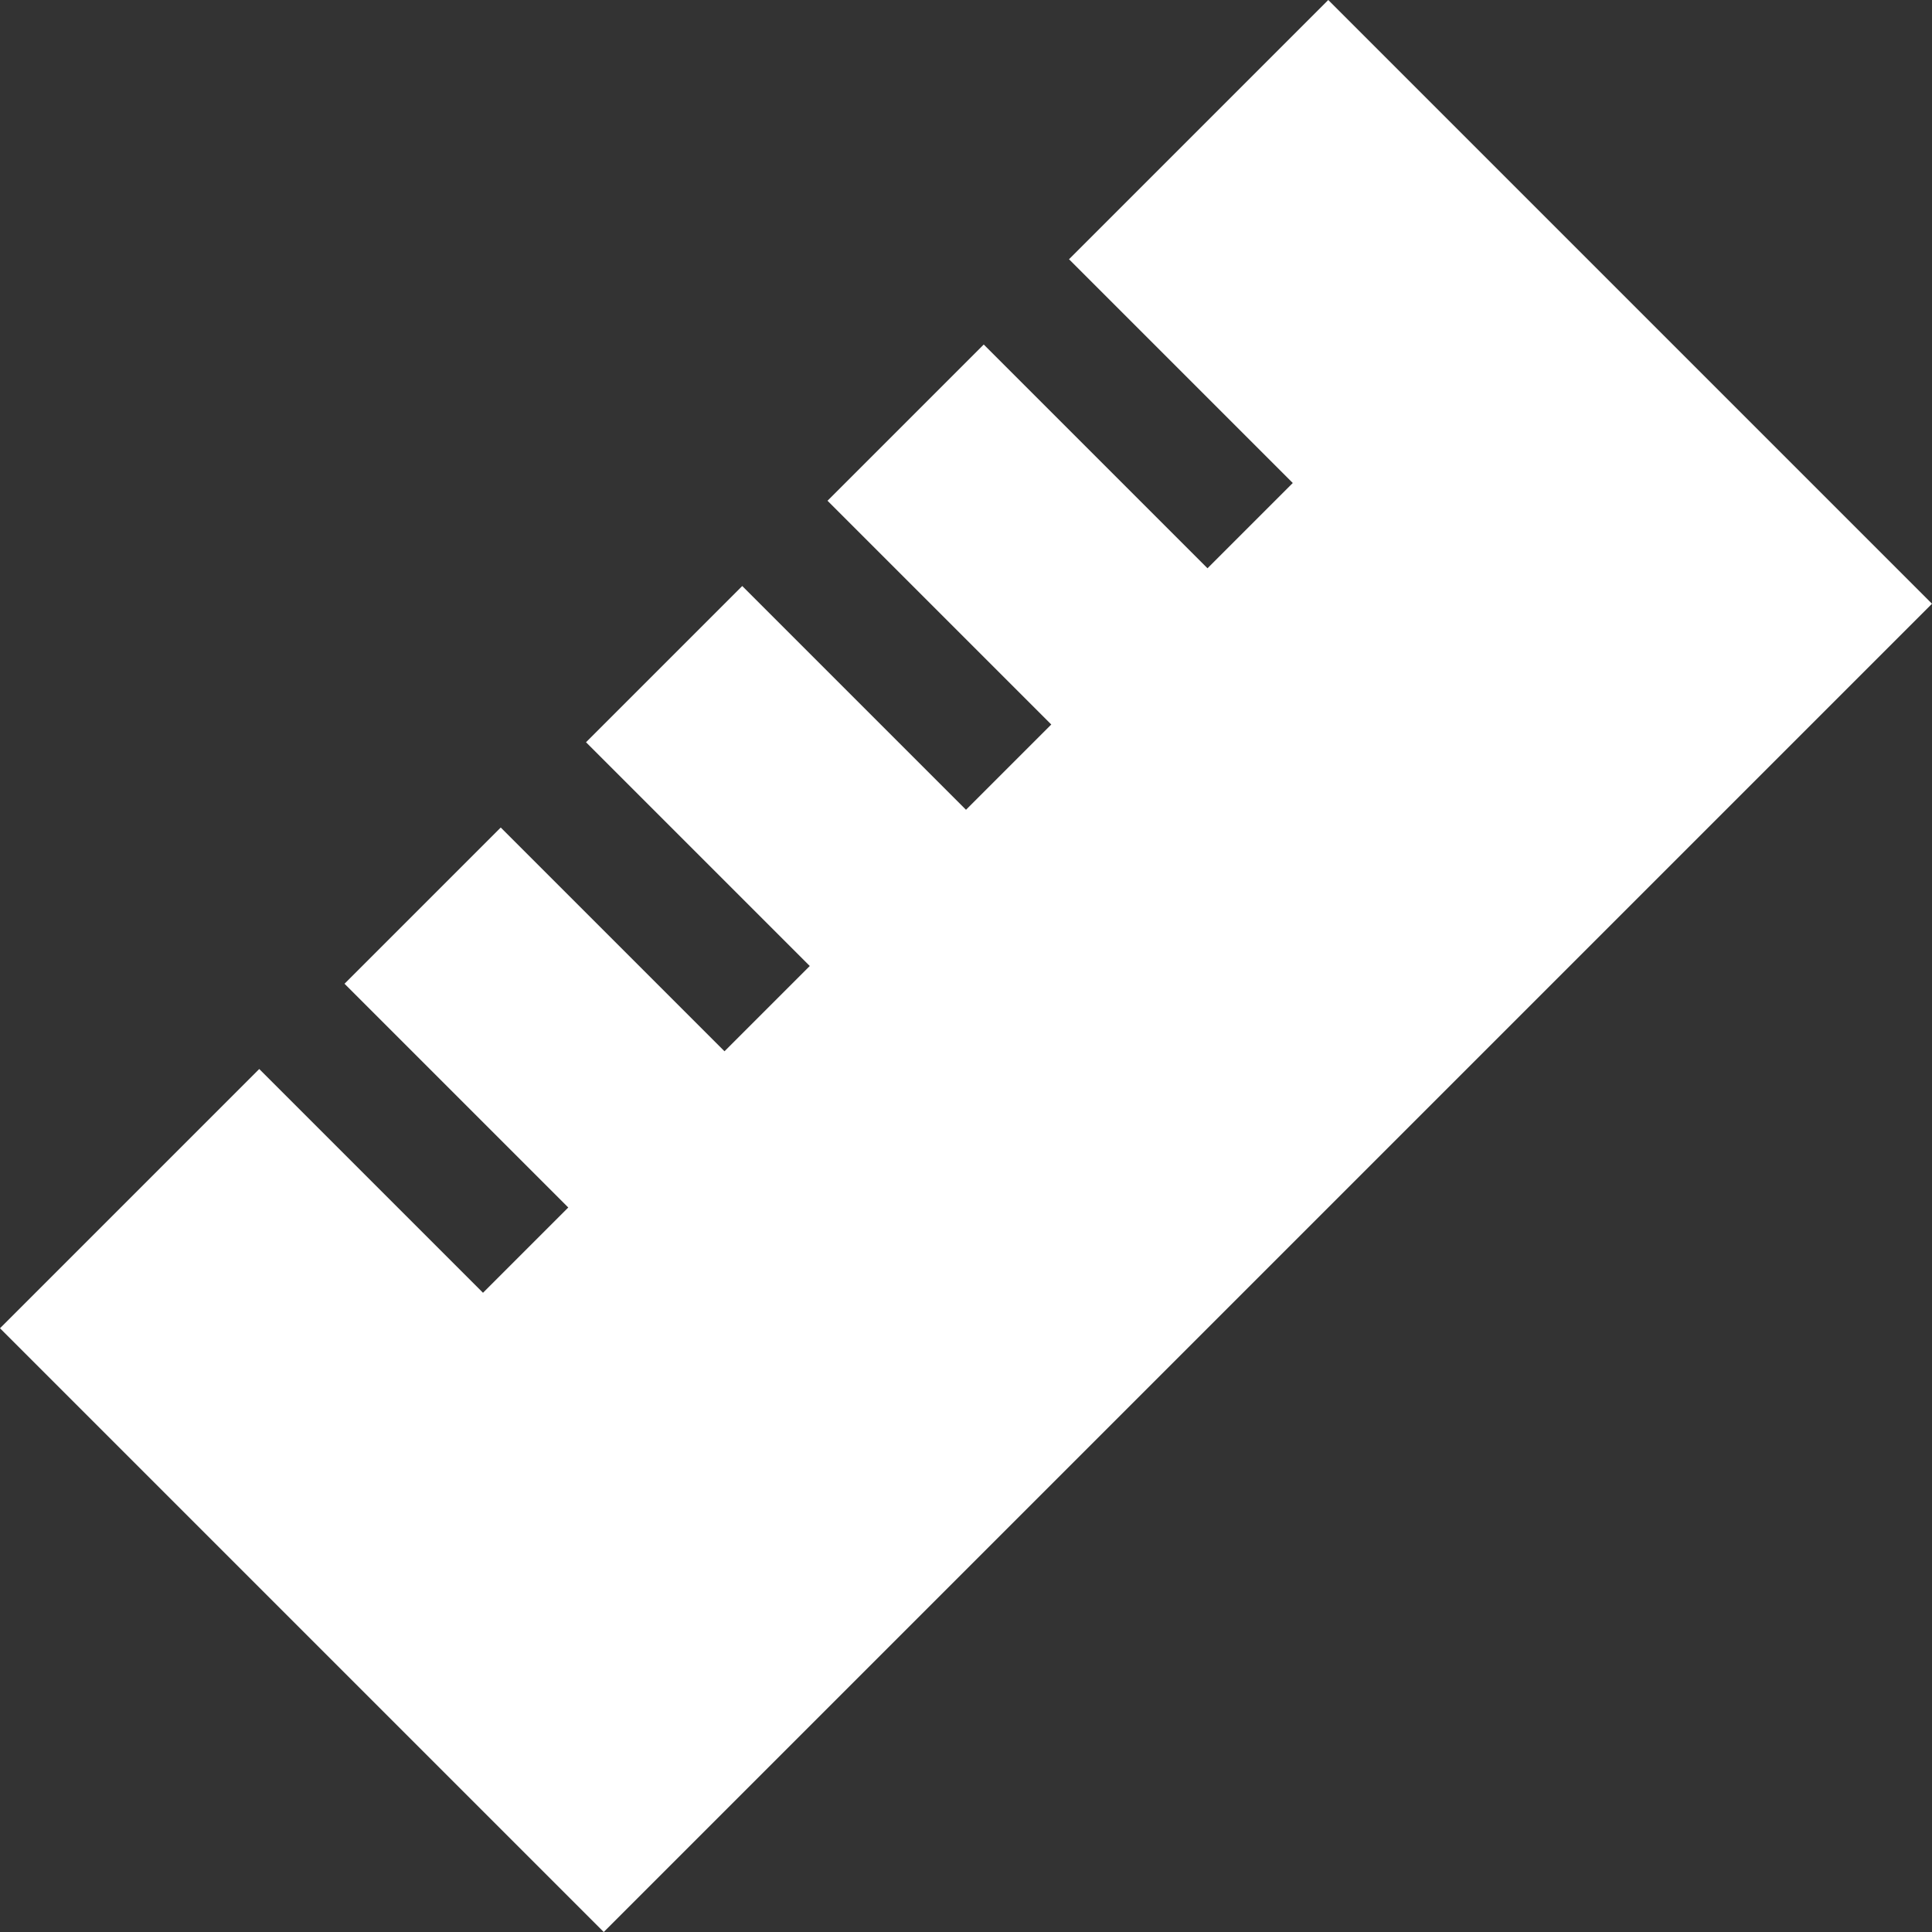
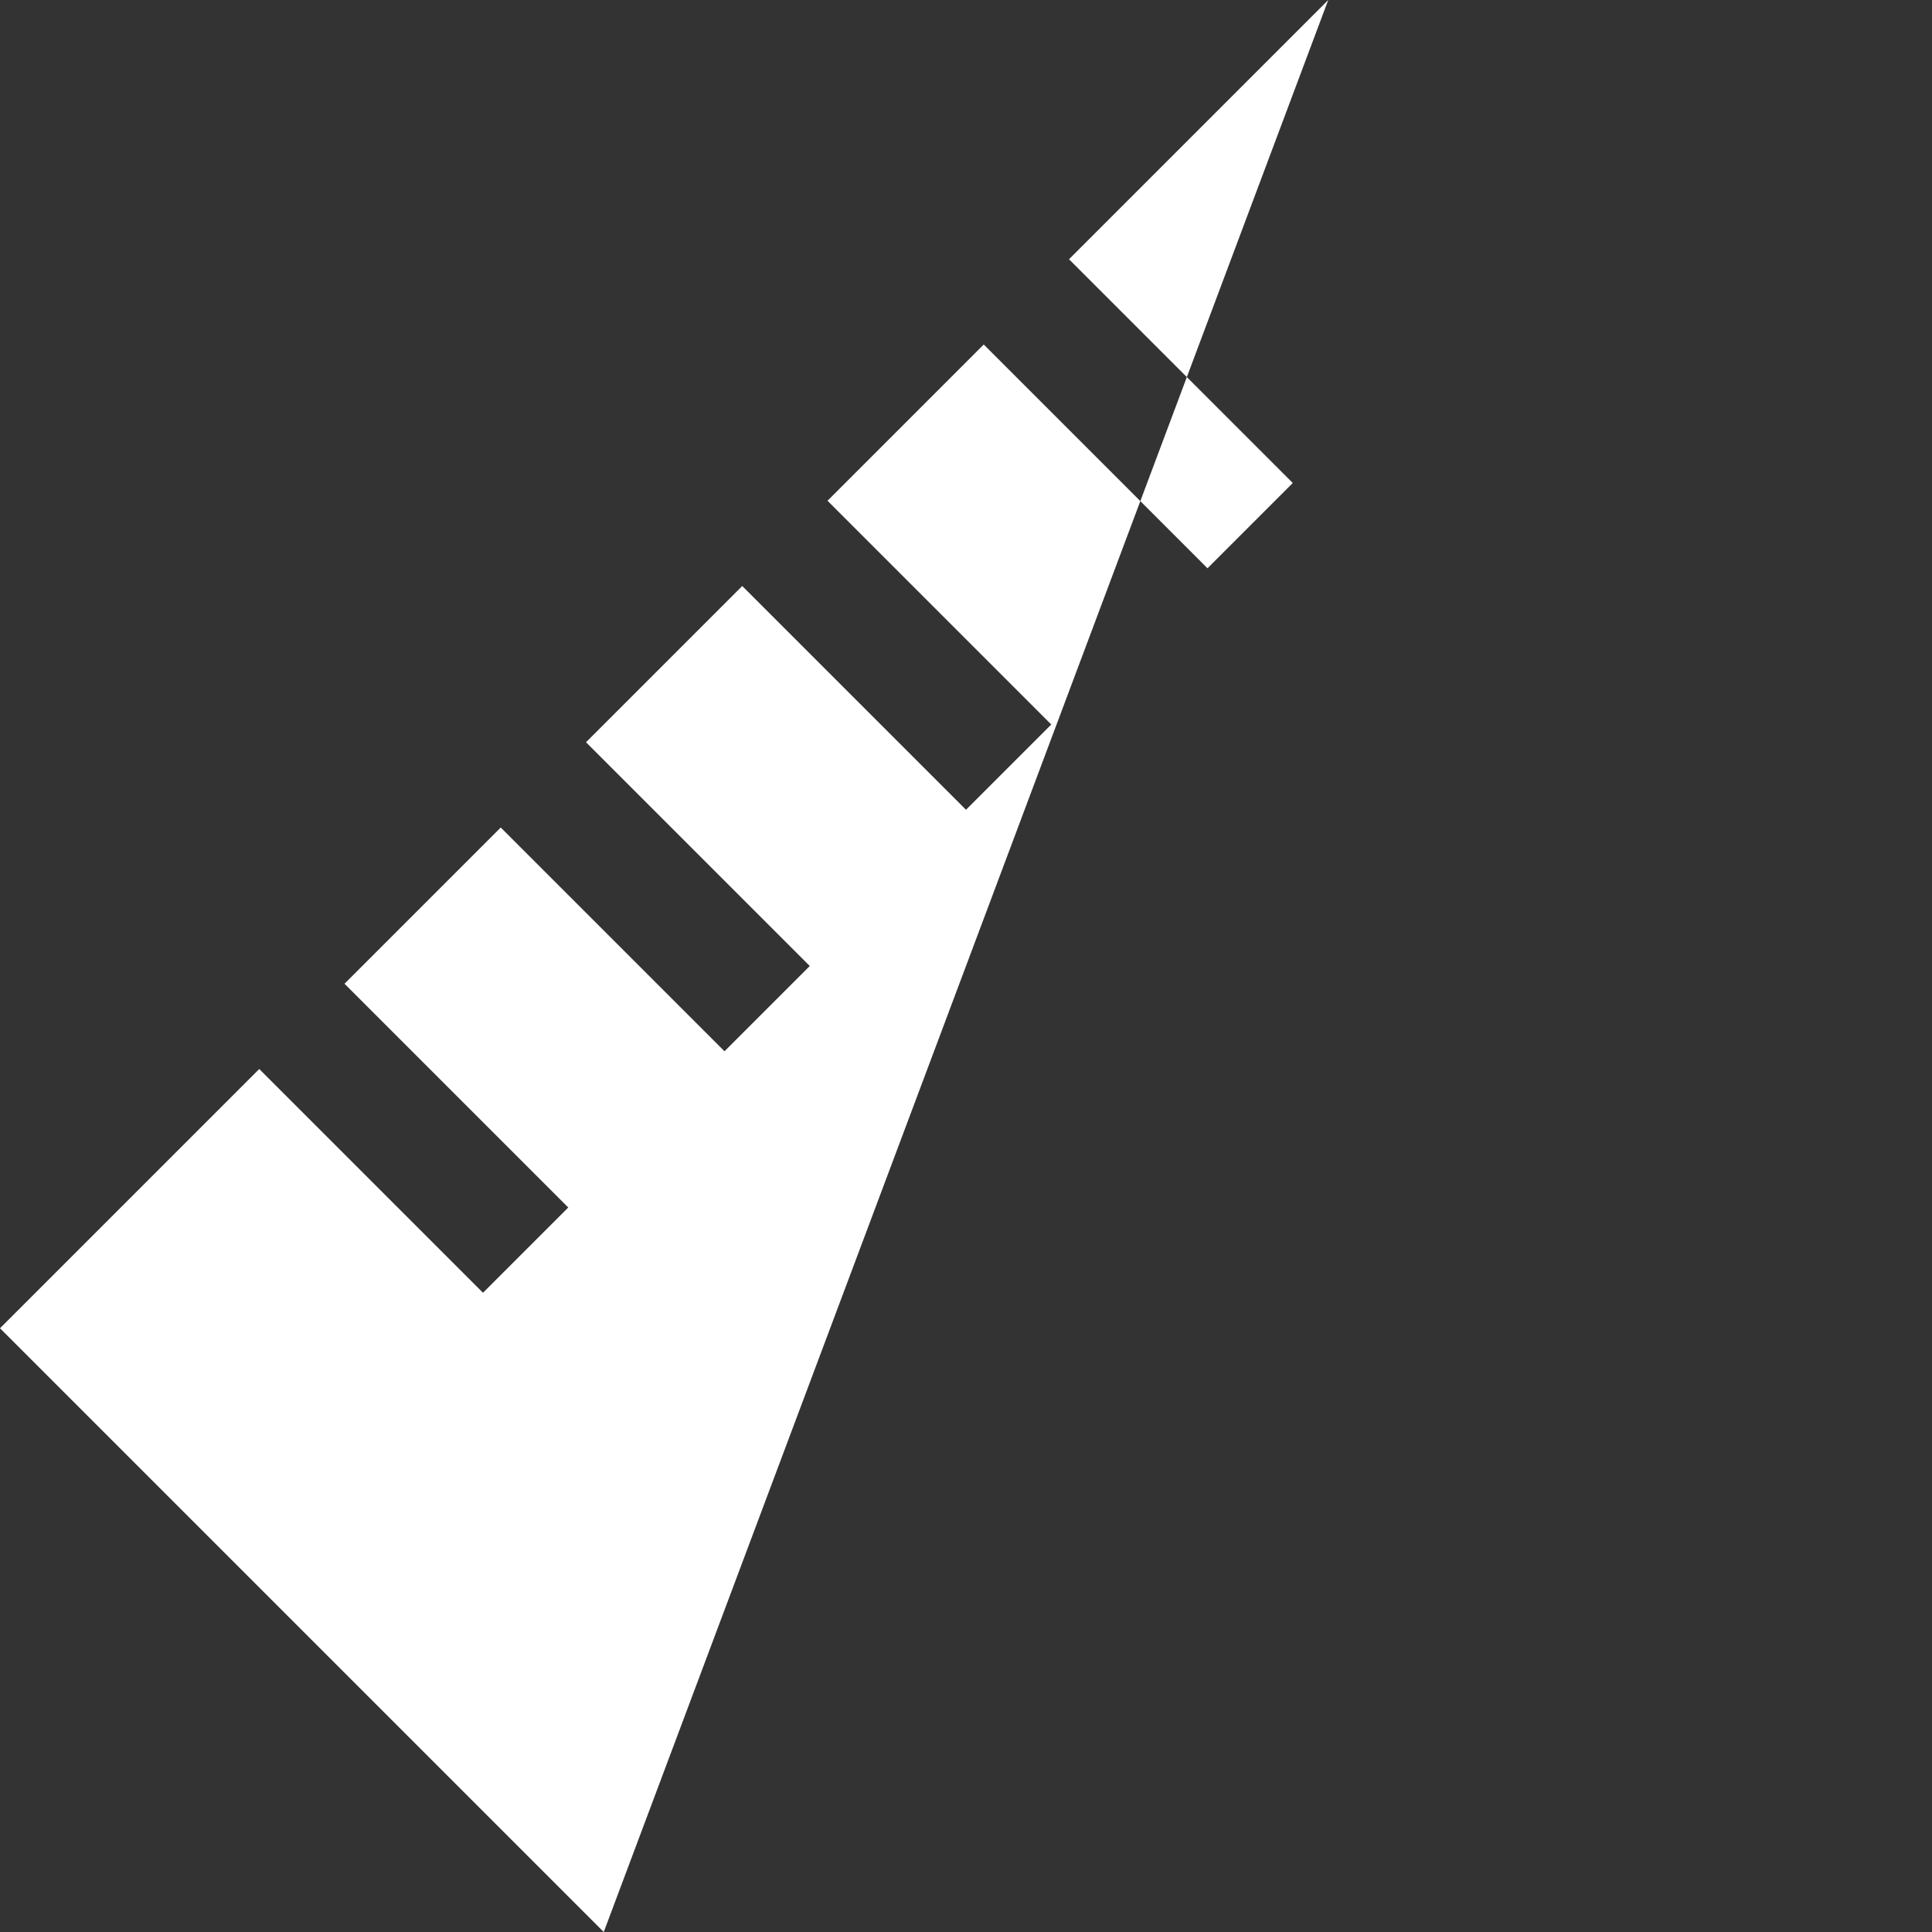
<svg xmlns="http://www.w3.org/2000/svg" id="Ebene_1" version="1.1" viewBox="0 0 512 512">
  <rect x="0" y="0" width="512" height="512" fill="#333333" stroke="none" />
  <defs>
    <style>
      .st0 {
        fill: #fff;
      }
    </style>
  </defs>
-   <path class="st0" d="M160,512l352-352L352,0l-68.7,68.7,48,48,11.3,11.3-22.6,22.6-11.3-11.3-48-48-41.4,41.4,48,48,11.3,11.3-22.6,22.6-11.3-11.3-48-48-41.4,41.4,48,48,11.3,11.3-22.6,22.6-11.3-11.3-48-48-41.4,41.4,48,48,11.3,11.3-22.6,22.6-11.3-11.3-48-48L0,352l160,160Z" />
+   <path class="st0" d="M160,512L352,0l-68.7,68.7,48,48,11.3,11.3-22.6,22.6-11.3-11.3-48-48-41.4,41.4,48,48,11.3,11.3-22.6,22.6-11.3-11.3-48-48-41.4,41.4,48,48,11.3,11.3-22.6,22.6-11.3-11.3-48-48-41.4,41.4,48,48,11.3,11.3-22.6,22.6-11.3-11.3-48-48L0,352l160,160Z" />
</svg>